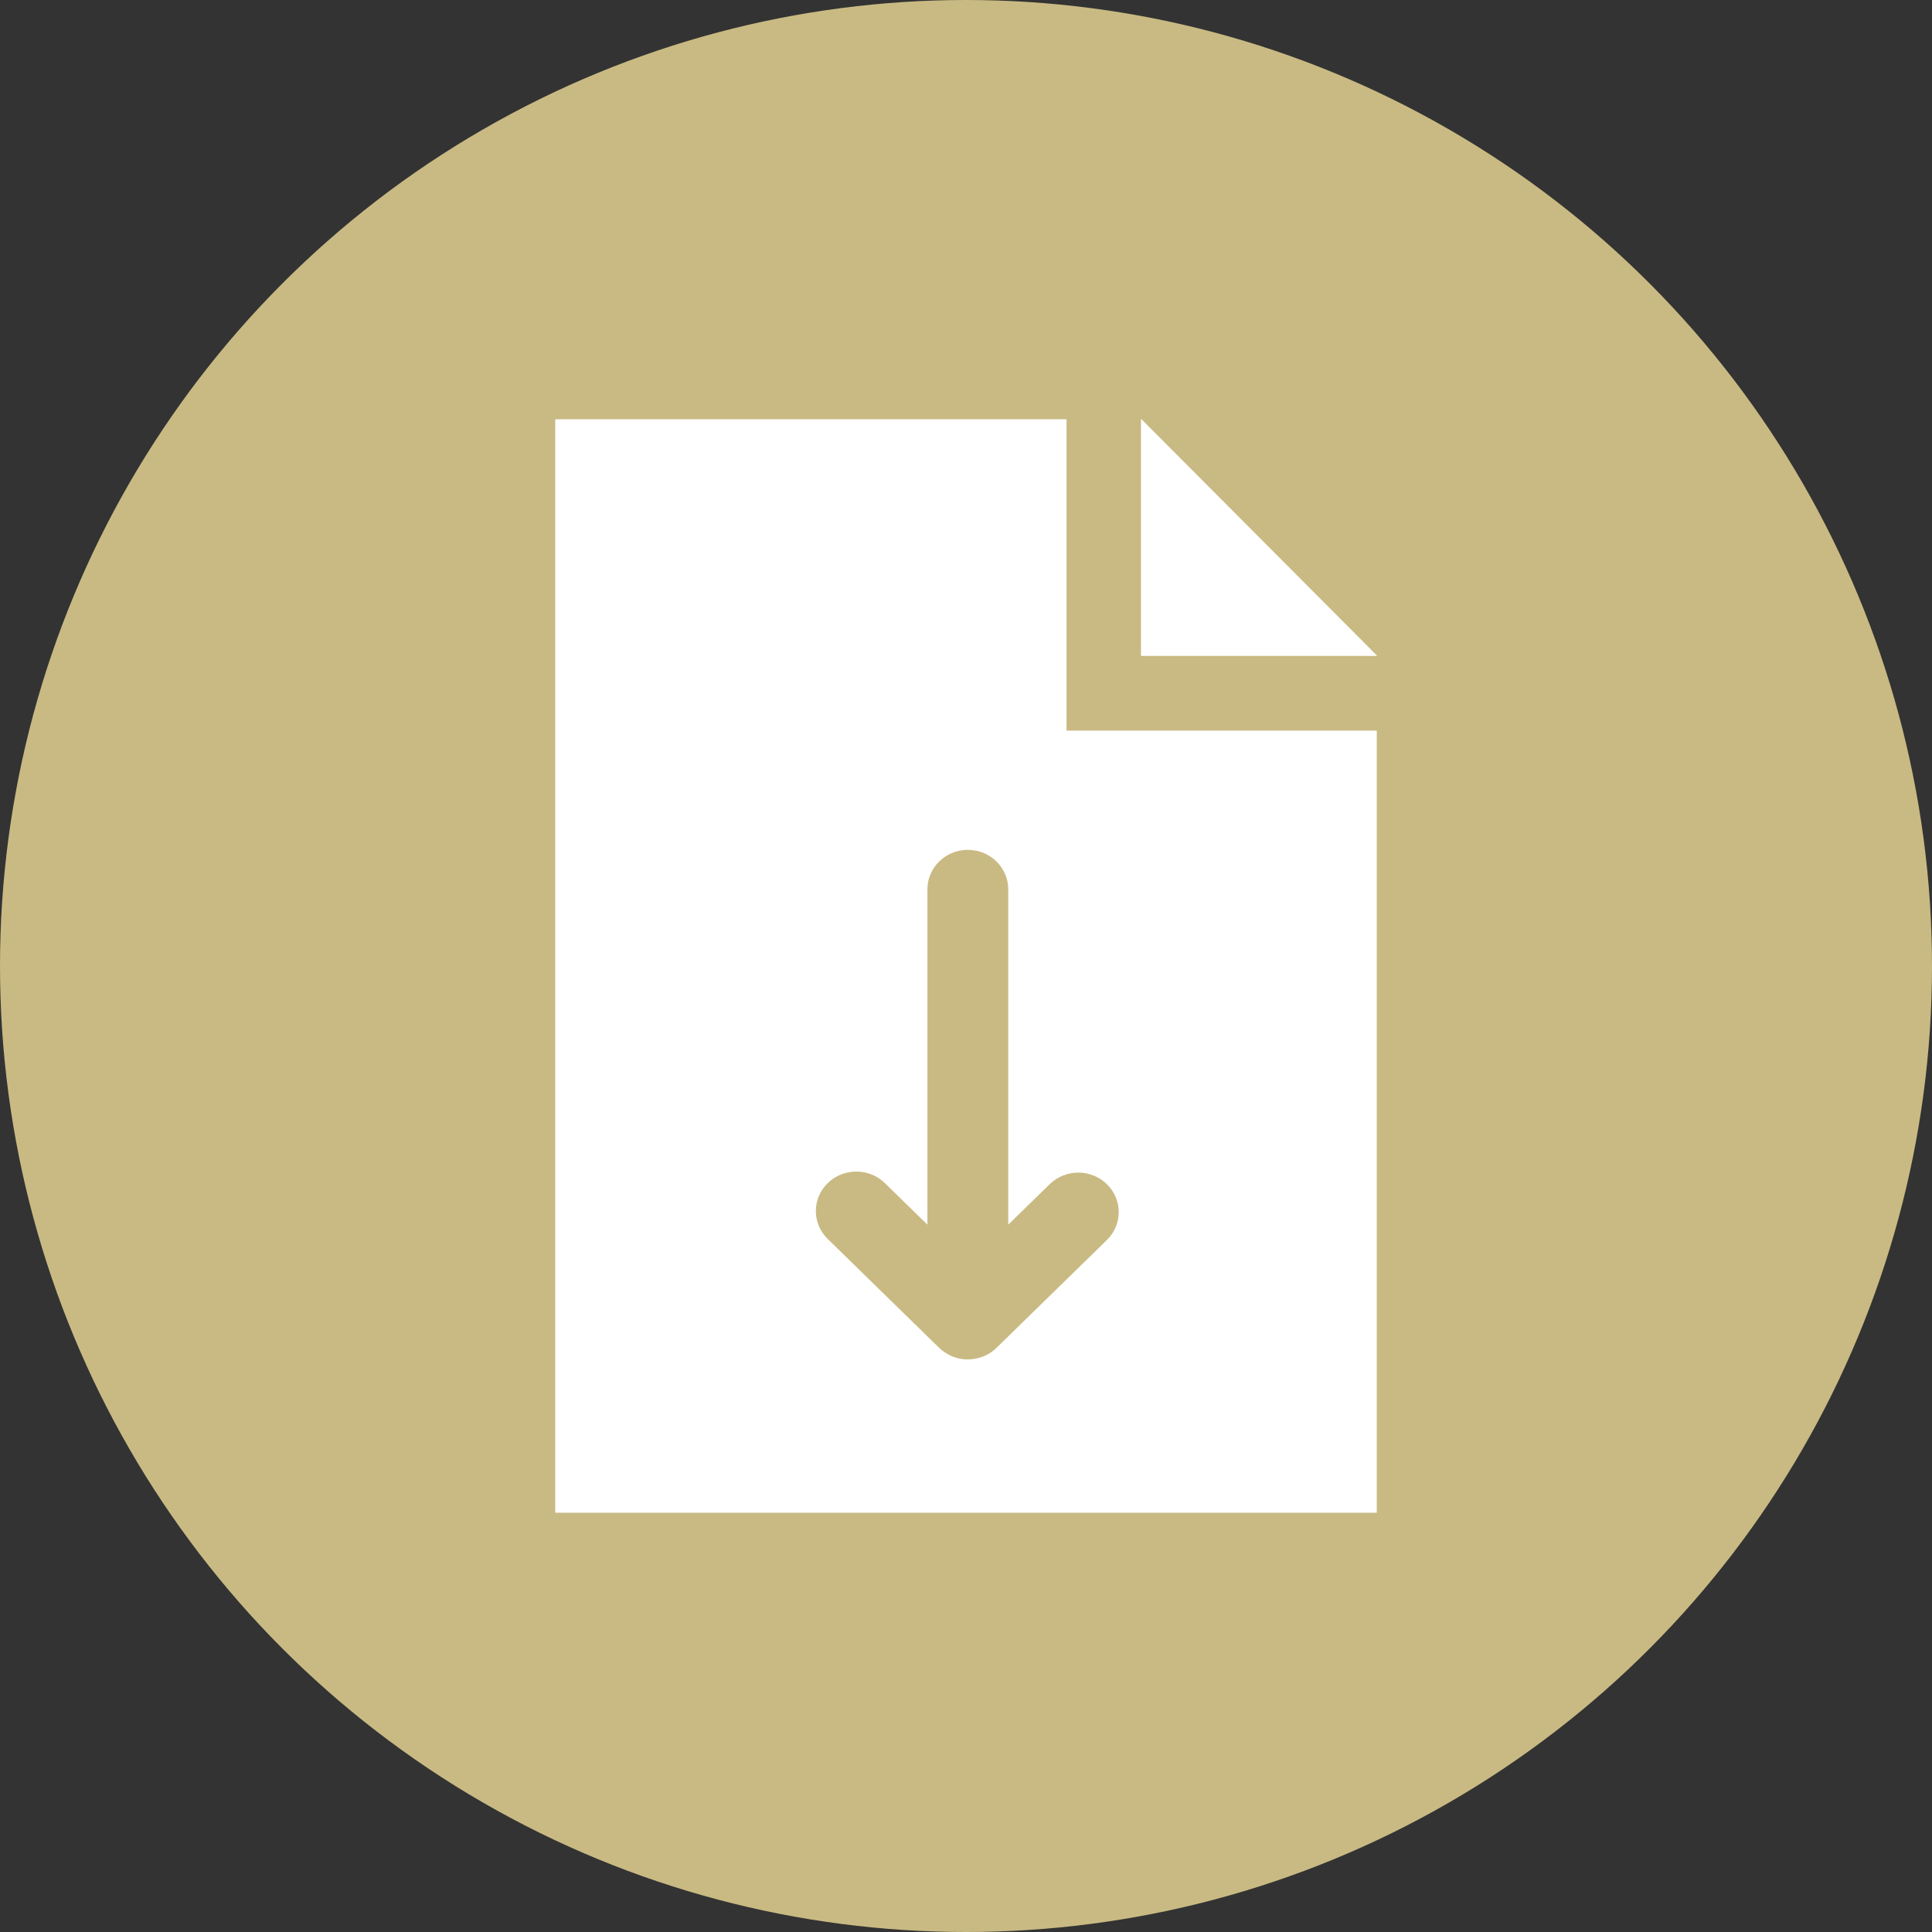
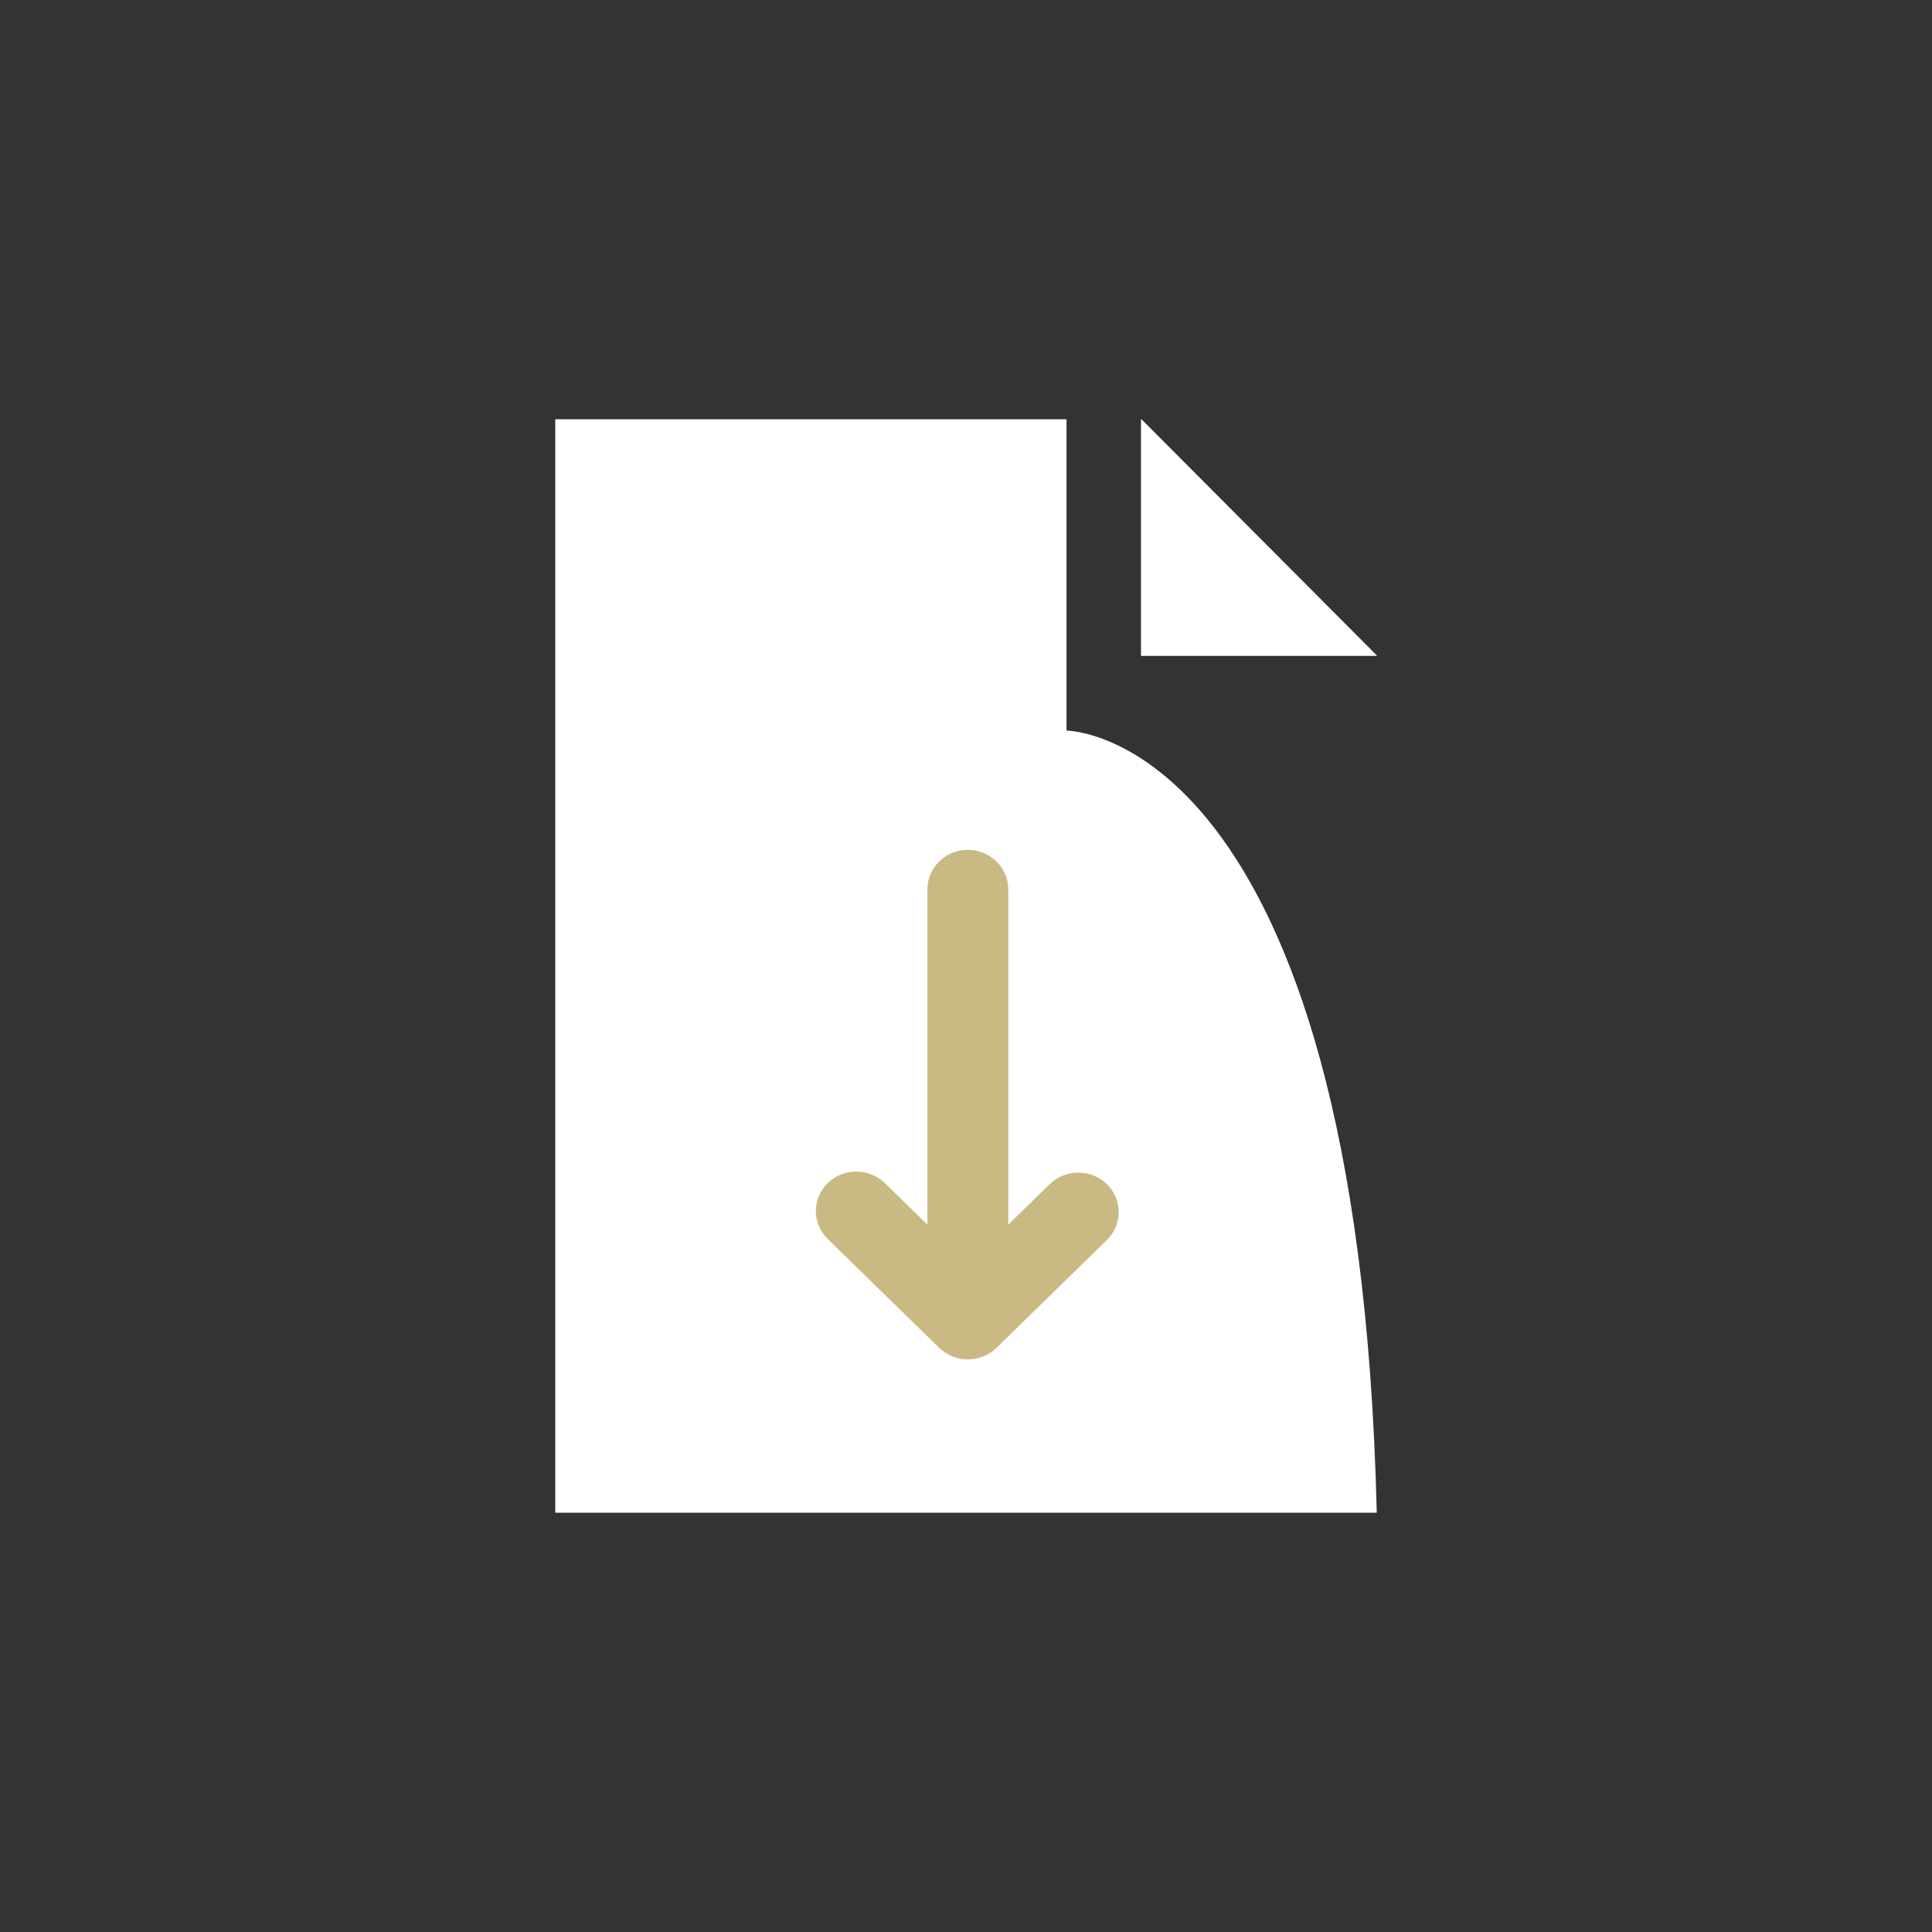
<svg xmlns="http://www.w3.org/2000/svg" width="341" height="341" viewBox="0 0 341 341" fill="none">
  <rect x="0" y="0" width="341" height="341" fill="#333333" stroke="none" />
-   <circle cx="170.5" cy="170.5" r="170.5" fill="#C9BA83" />
  <g clip-path="url(#clip0_106_52)">
    <path d="M201.476 74H201.384V115.765H243V115.673L201.476 74Z" fill="white" />
-     <path d="M188.242 128.954C188.242 119.085 188.242 83.195 188.242 74H98V267H243V128.954C239.725 128.954 188.242 128.954 188.242 128.954Z" fill="white" />
+     <path d="M188.242 128.954C188.242 119.085 188.242 83.195 188.242 74H98V267H243C239.725 128.954 188.242 128.954 188.242 128.954Z" fill="white" />
    <path d="M165.801 237.913C166.952 239.028 168.531 239.781 170.148 239.911C171.784 240.041 173.468 239.651 174.828 238.749C175.199 238.508 175.551 238.22 175.865 237.913L175.875 237.904L195.366 218.866C198.154 216.144 198.154 211.731 195.366 209.008C192.579 206.286 188.061 206.286 185.273 209.008L177.958 216.153V156.968C177.958 153.122 174.762 150 170.824 150C166.885 150 163.689 153.122 163.689 156.968V216.153L156.184 208.822C153.396 206.1 148.878 206.1 146.09 208.822C143.303 211.545 143.303 215.958 146.09 218.68L165.782 237.913C165.791 237.904 165.791 237.913 165.801 237.913Z" fill="#C9BA83" />
  </g>
  <defs>
    <clipPath id="clip0_106_52">
      <rect width="145" height="193" fill="white" transform="translate(98 74)" />
    </clipPath>
  </defs>
</svg>